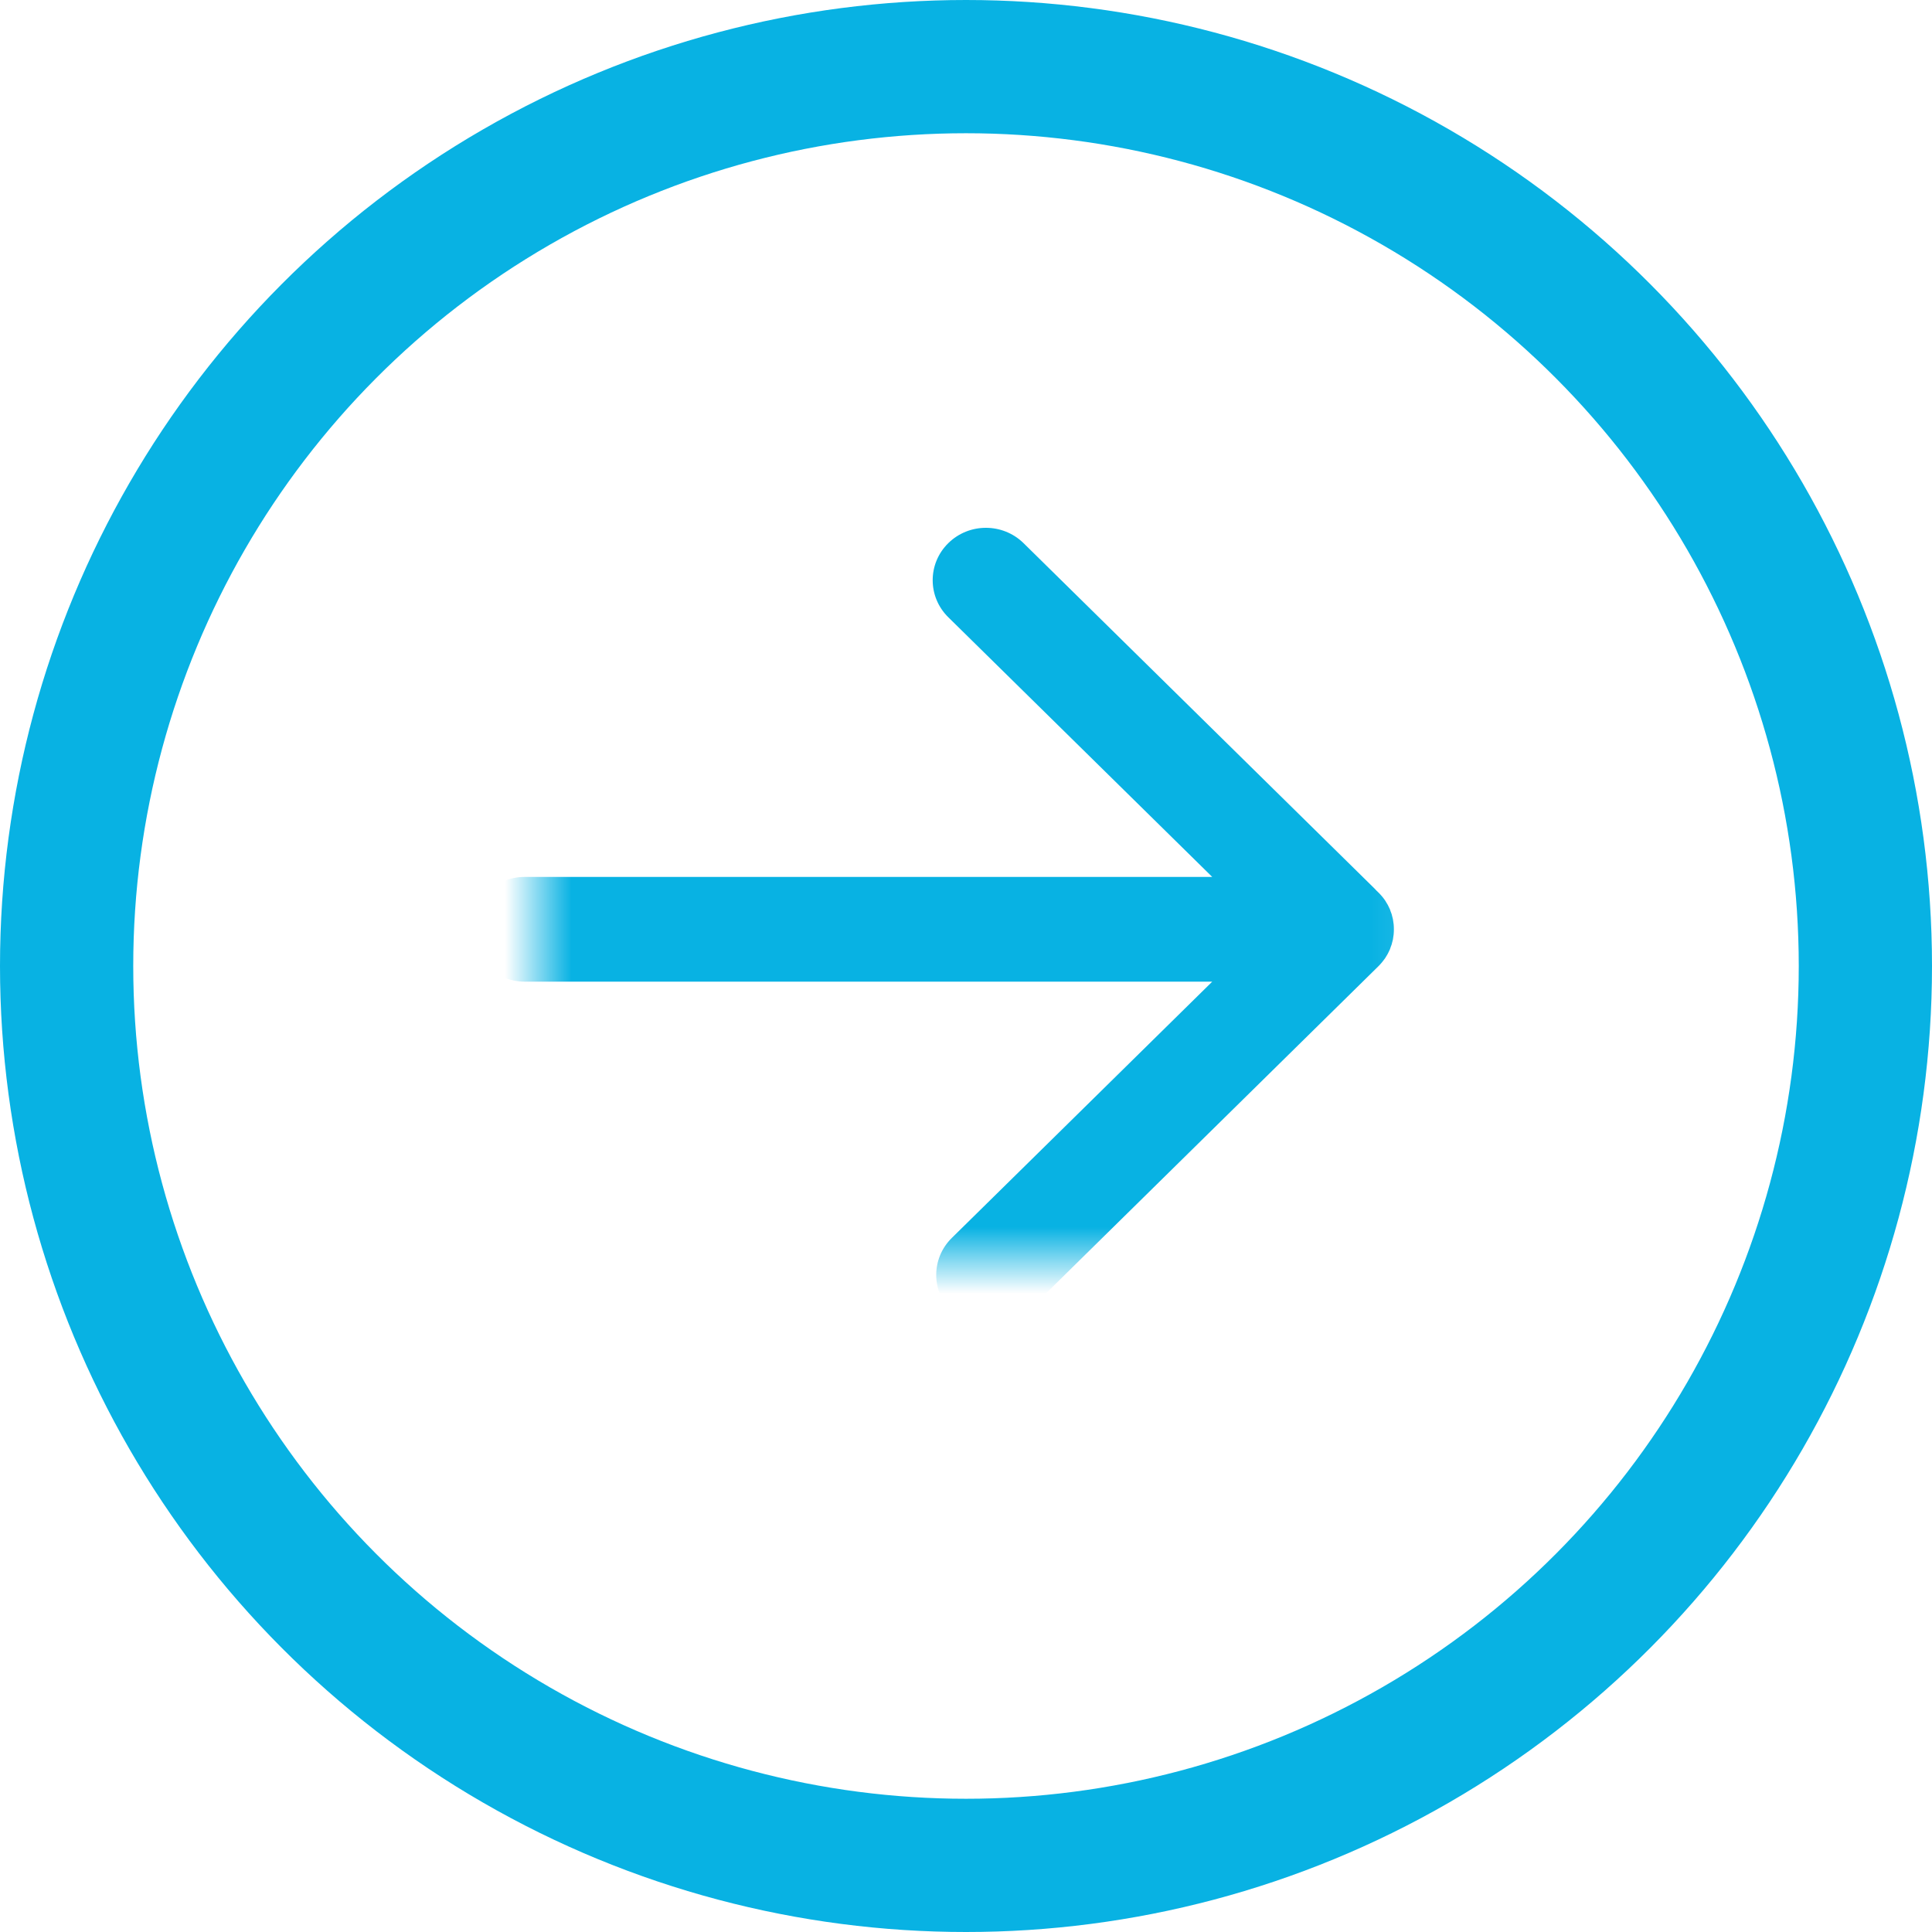
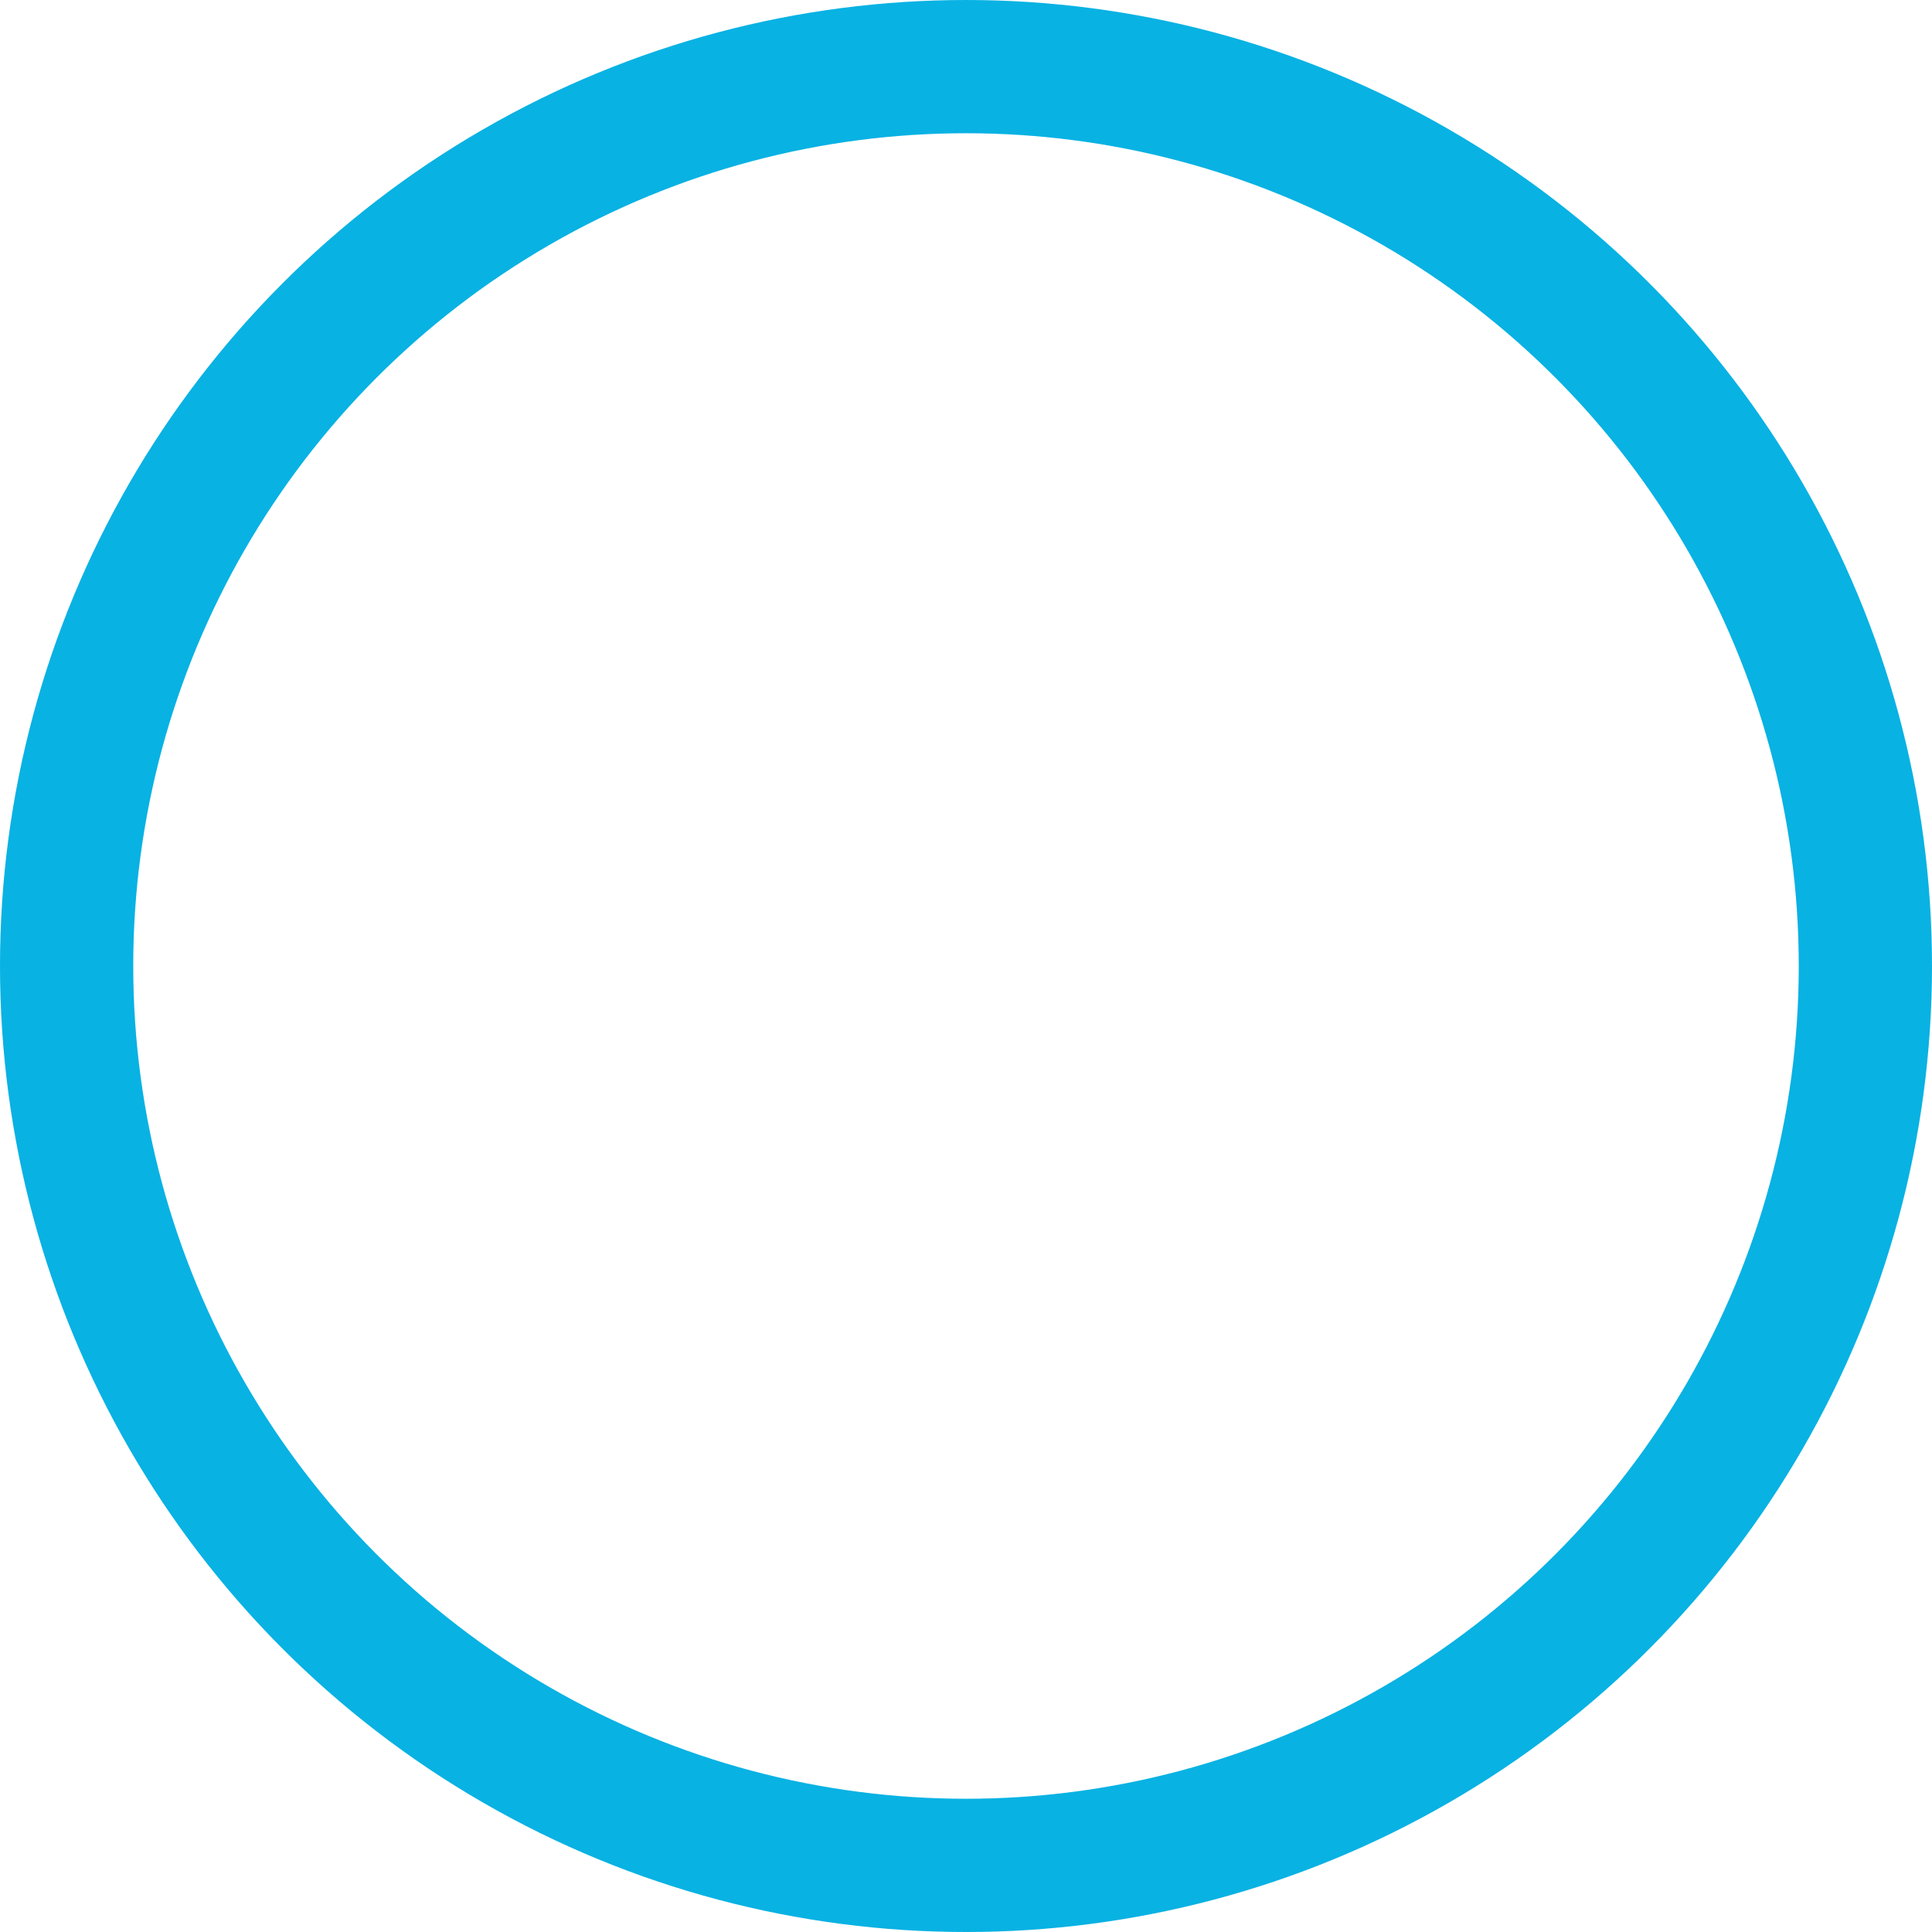
<svg xmlns="http://www.w3.org/2000/svg" xmlns:xlink="http://www.w3.org/1999/xlink" width="29px" height="29px" viewBox="0 0 29 29" version="1.1">
  <title>Group 13</title>
  <desc>Created with Sketch.</desc>
  <defs>
    <polygon id="path-1" points="8 20.846 8 7 20 7 20 20.846" />
  </defs>
  <g id="Designs" stroke="none" stroke-width="1" fill="none" fill-rule="evenodd">
    <g id="Homepage-(Alt)" transform="translate(-751, -2324)">
      <g id="Featured-Listings" transform="translate(0, 1865)">
        <g id="More-Listings-Button" transform="translate(662, 460)">
          <g id="Group-13" transform="translate(90, 0)">
            <circle id="Oval-3" stroke="#08B2E3" stroke-width="2" cx="13.5" cy="13.5" r="13.5" />
            <mask id="mask-2" fill="white">
              <use xlink:href="#path-1" />
            </mask>
            <g id="Clip-2" />
-             <path d="M18.77,13.157 C18.463,12.845 17.965,12.845 17.658,13.157 L13.76,17.119 L13.76,6.799 C13.76,6.358 13.408,6 12.974,6 C12.54,6 12.188,6.358 12.188,6.799 L12.188,17.119 L8.342,13.211 C8.035,12.898 7.537,12.898 7.231,13.211 C6.923,13.523 6.923,14.028 7.231,14.341 L12.418,19.612 C12.436,19.631 12.456,19.648 12.476,19.665 C12.485,19.673 12.494,19.679 12.504,19.687 C12.515,19.695 12.526,19.704 12.537,19.712 C12.549,19.72 12.56,19.726 12.571,19.733 C12.582,19.74 12.592,19.746 12.603,19.752 C12.615,19.759 12.627,19.764 12.639,19.77 C12.651,19.775 12.662,19.781 12.673,19.786 C12.684,19.791 12.696,19.794 12.708,19.798 C12.721,19.803 12.733,19.808 12.746,19.812 C12.758,19.815 12.769,19.818 12.781,19.821 C12.794,19.824 12.807,19.828 12.82,19.831 C12.834,19.833 12.848,19.835 12.861,19.837 C12.873,19.839 12.884,19.841 12.896,19.842 C12.948,19.847 13,19.847 13.051,19.842 C13.063,19.841 13.074,19.839 13.086,19.837 C13.099,19.835 13.114,19.834 13.127,19.831 C13.14,19.828 13.153,19.824 13.166,19.821 C13.178,19.818 13.19,19.815 13.202,19.812 C13.214,19.808 13.226,19.803 13.239,19.798 C13.251,19.795 13.262,19.791 13.274,19.786 C13.286,19.781 13.297,19.775 13.308,19.77 C13.32,19.764 13.332,19.758 13.344,19.752 C13.355,19.746 13.365,19.739 13.375,19.733 C13.387,19.726 13.399,19.72 13.41,19.712 C13.421,19.704 13.433,19.695 13.444,19.687 C13.453,19.679 13.462,19.673 13.471,19.665 C13.501,19.641 13.529,19.612 13.555,19.584 C13.564,19.576 13.573,19.568 13.582,19.559 L18.77,14.287 C19.077,13.974 19.077,13.469 18.77,13.157" id="Fill-1" fill="#08B2E3" mask="url(#mask-2)" transform="translate(13, 12.923) rotate(270) translate(-13, -12.923) " />
          </g>
        </g>
      </g>
    </g>
  </g>
</svg>